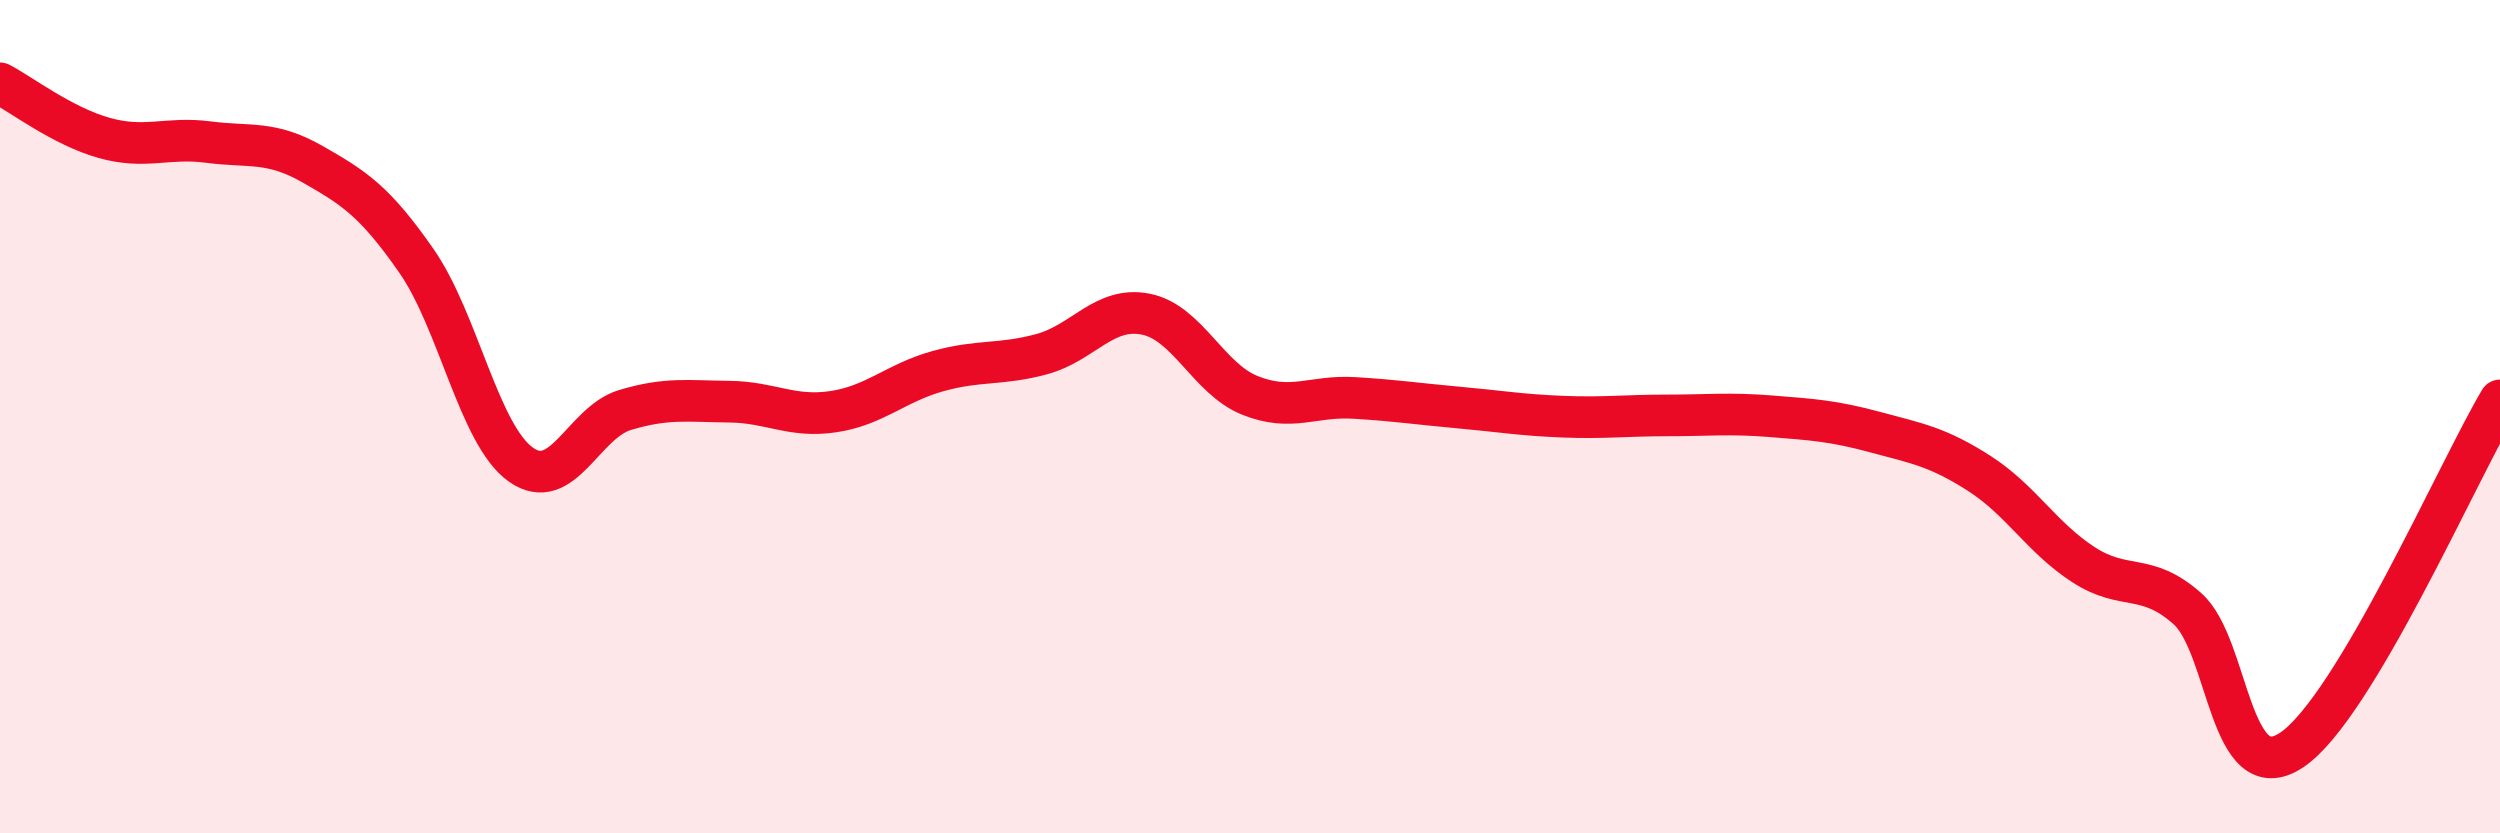
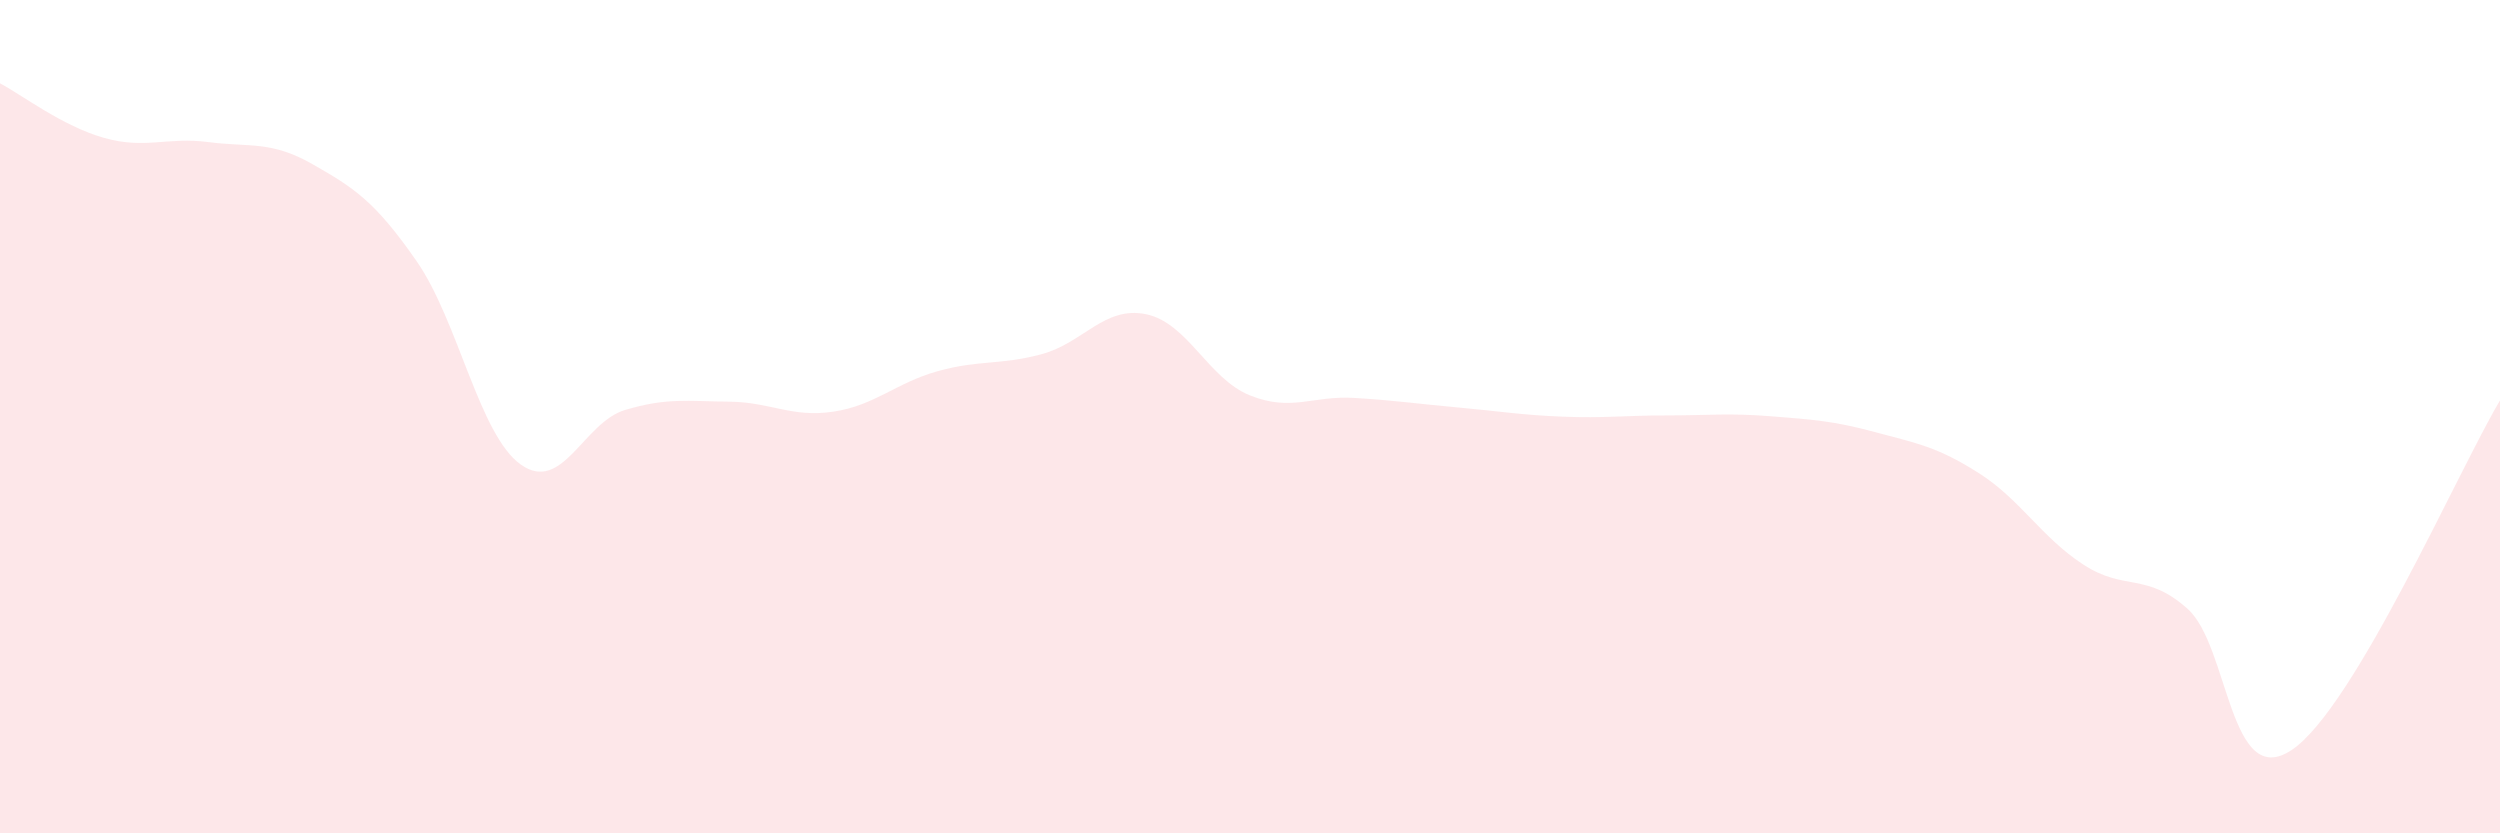
<svg xmlns="http://www.w3.org/2000/svg" width="60" height="20" viewBox="0 0 60 20">
  <path d="M 0,2 C 0.5,2.26 1.5,3.03 2.5,3.31 C 3.5,3.59 4,3.28 5,3.41 C 6,3.54 6.5,3.37 7.5,3.94 C 8.5,4.51 9,4.83 10,6.27 C 11,7.71 11.5,10.44 12.5,11.15 C 13.5,11.86 14,10.14 15,9.84 C 16,9.54 16.5,9.63 17.5,9.64 C 18.5,9.65 19,10.03 20,9.88 C 21,9.73 21.5,9.19 22.5,8.91 C 23.5,8.63 24,8.77 25,8.5 C 26,8.23 26.5,7.34 27.5,7.54 C 28.5,7.74 29,9.09 30,9.49 C 31,9.89 31.5,9.49 32.5,9.55 C 33.5,9.61 34,9.69 35,9.78 C 36,9.87 36.5,9.96 37.5,10 C 38.5,10.04 39,9.97 40,9.97 C 41,9.97 41.5,9.91 42.5,9.99 C 43.5,10.07 44,10.1 45,10.37 C 46,10.64 46.5,10.72 47.5,11.36 C 48.5,12 49,12.9 50,13.55 C 51,14.2 51.5,13.72 52.5,14.61 C 53.5,15.5 53.5,19 55,18 C 56.5,17 59,11.29 60,9.61L60 20L0 20Z" fill="#EB0A25" opacity="0.1" stroke-linecap="round" stroke-linejoin="round" />
-   <path d="M 0,2 C 0.5,2.26 1.5,3.03 2.5,3.31 C 3.5,3.59 4,3.28 5,3.41 C 6,3.54 6.5,3.37 7.5,3.94 C 8.5,4.51 9,4.83 10,6.27 C 11,7.71 11.5,10.44 12.5,11.15 C 13.5,11.86 14,10.14 15,9.84 C 16,9.54 16.5,9.63 17.5,9.64 C 18.5,9.65 19,10.03 20,9.88 C 21,9.73 21.5,9.19 22.5,8.91 C 23.5,8.63 24,8.77 25,8.5 C 26,8.23 26.5,7.34 27.5,7.54 C 28.5,7.74 29,9.09 30,9.49 C 31,9.89 31.5,9.49 32.5,9.55 C 33.5,9.61 34,9.69 35,9.78 C 36,9.87 36.5,9.96 37.5,10 C 38.5,10.04 39,9.97 40,9.97 C 41,9.97 41.5,9.91 42.5,9.99 C 43.5,10.07 44,10.1 45,10.37 C 46,10.64 46.5,10.72 47.5,11.36 C 48.5,12 49,12.9 50,13.55 C 51,14.2 51.5,13.72 52.5,14.61 C 53.5,15.5 53.5,19 55,18 C 56.5,17 59,11.29 60,9.61" stroke="#EB0A25" stroke-width="1" fill="none" stroke-linecap="round" stroke-linejoin="round" />
</svg>